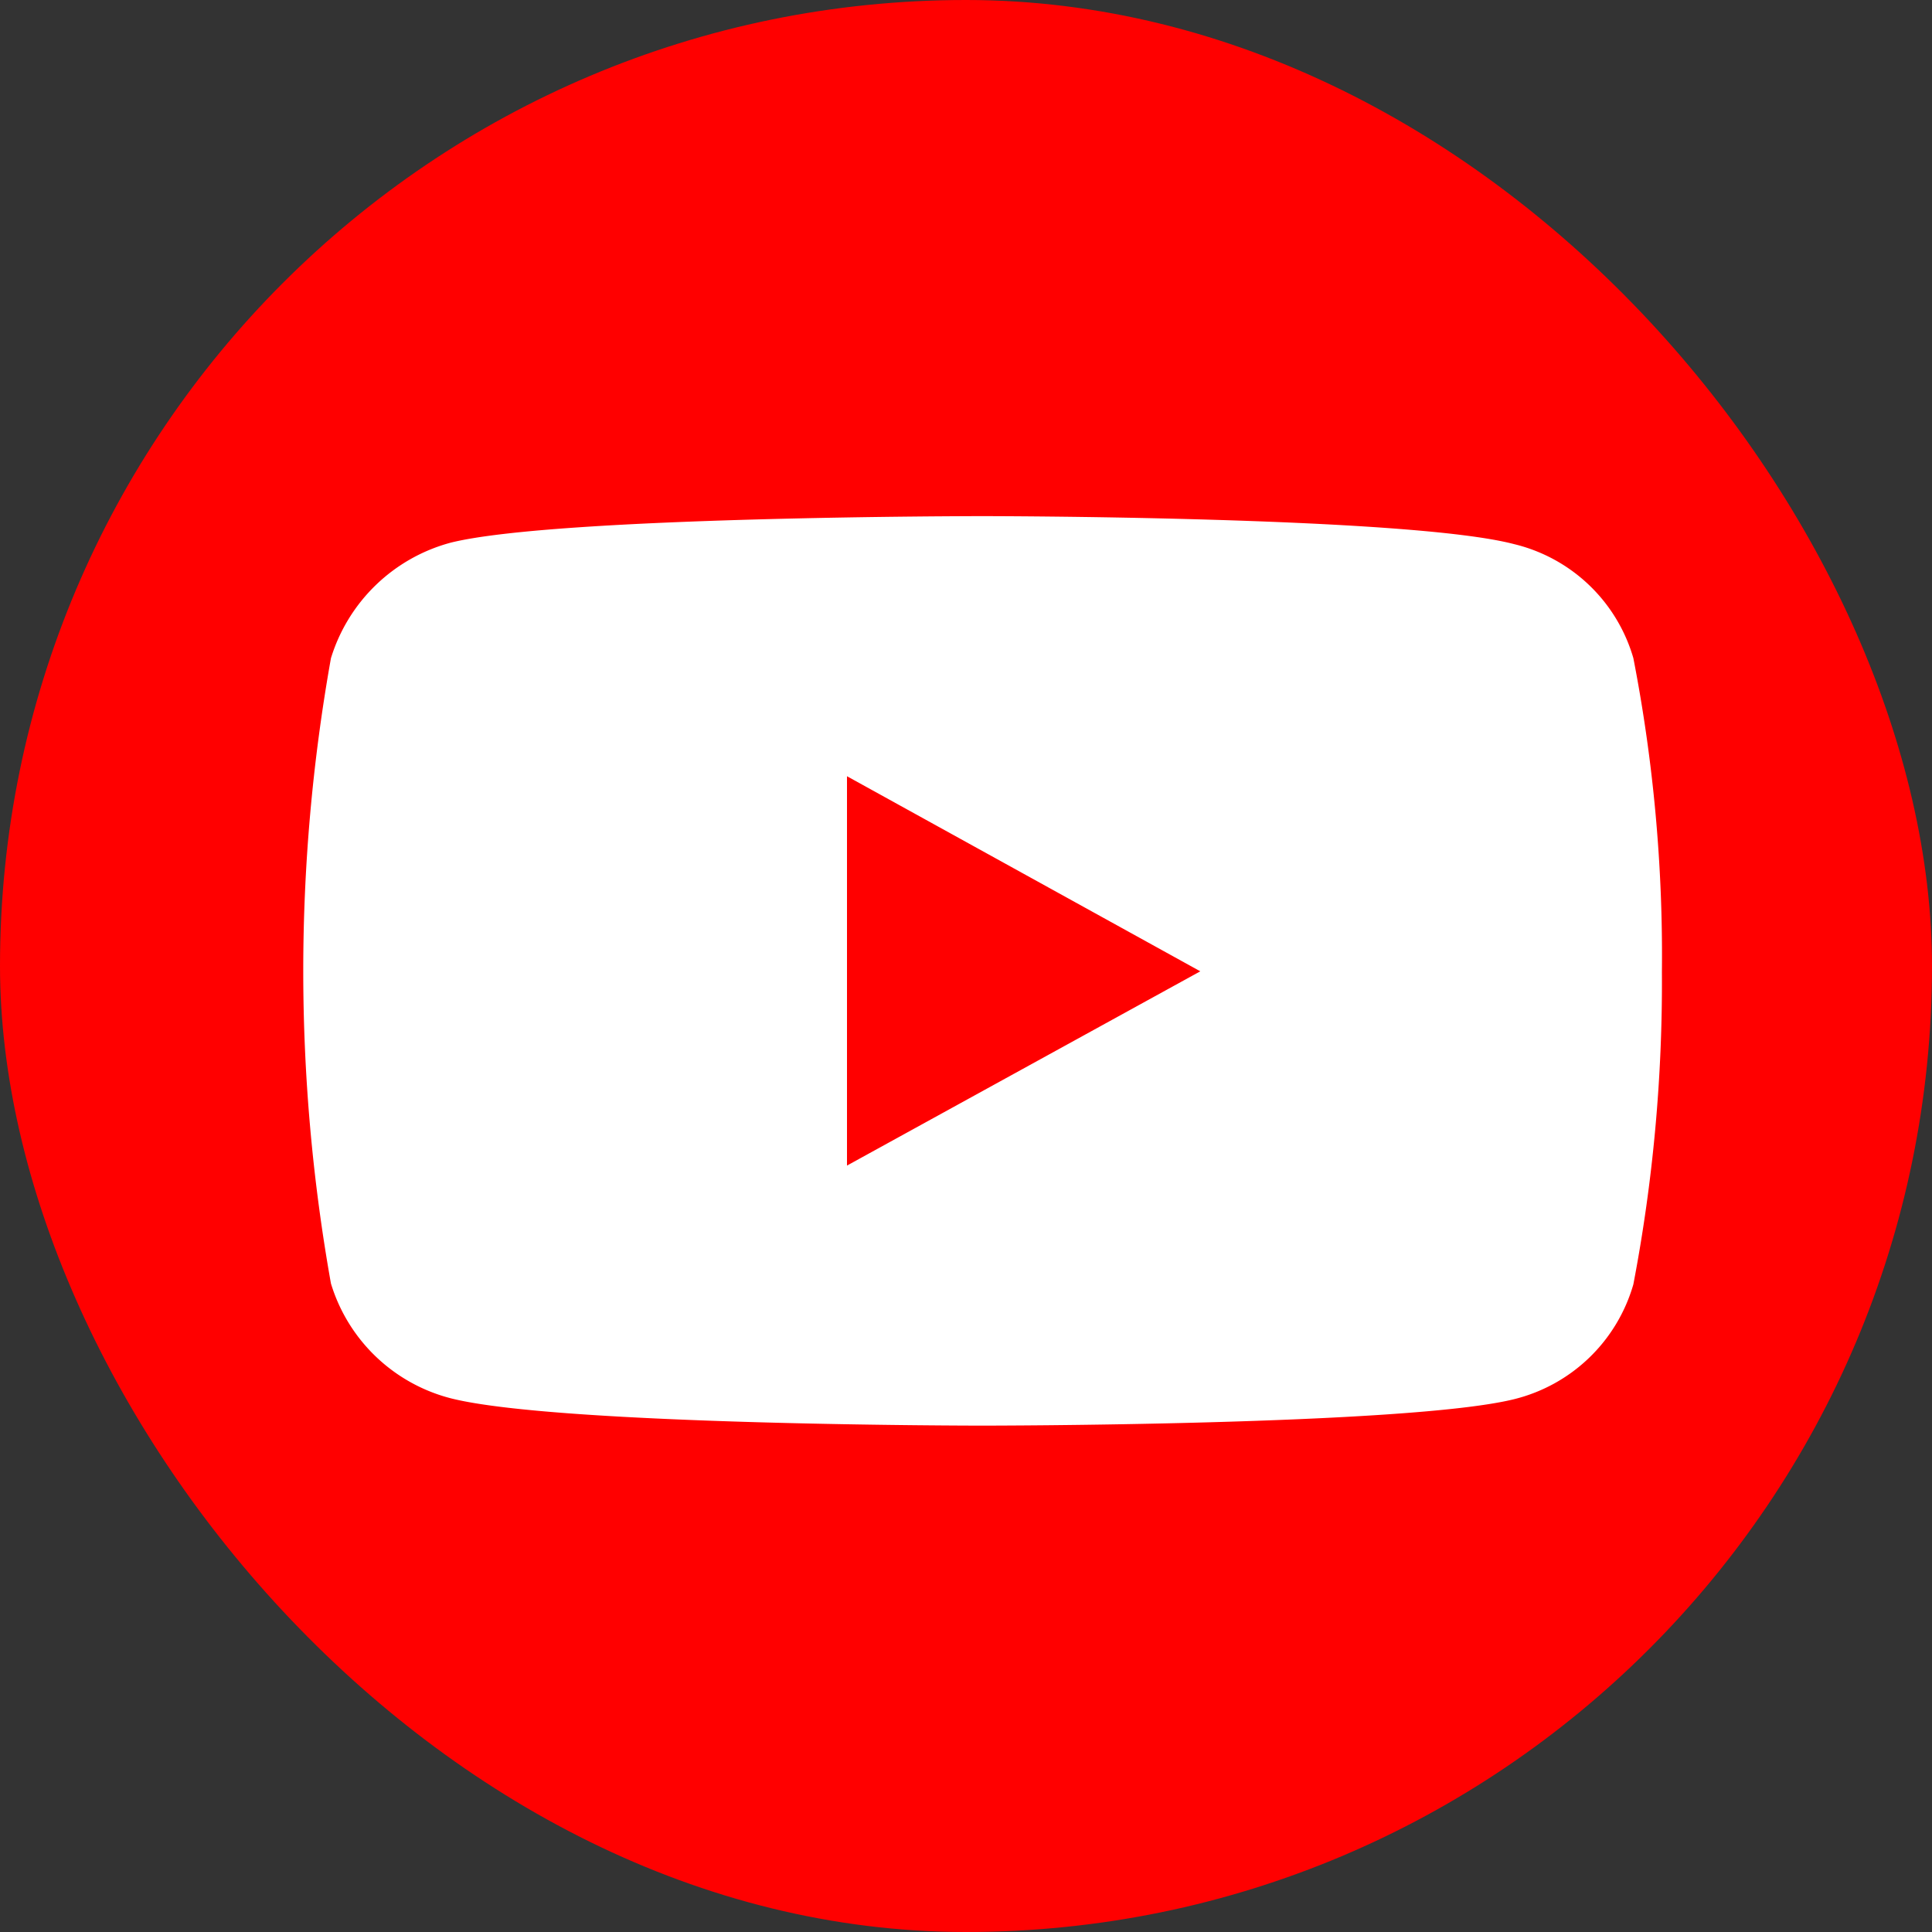
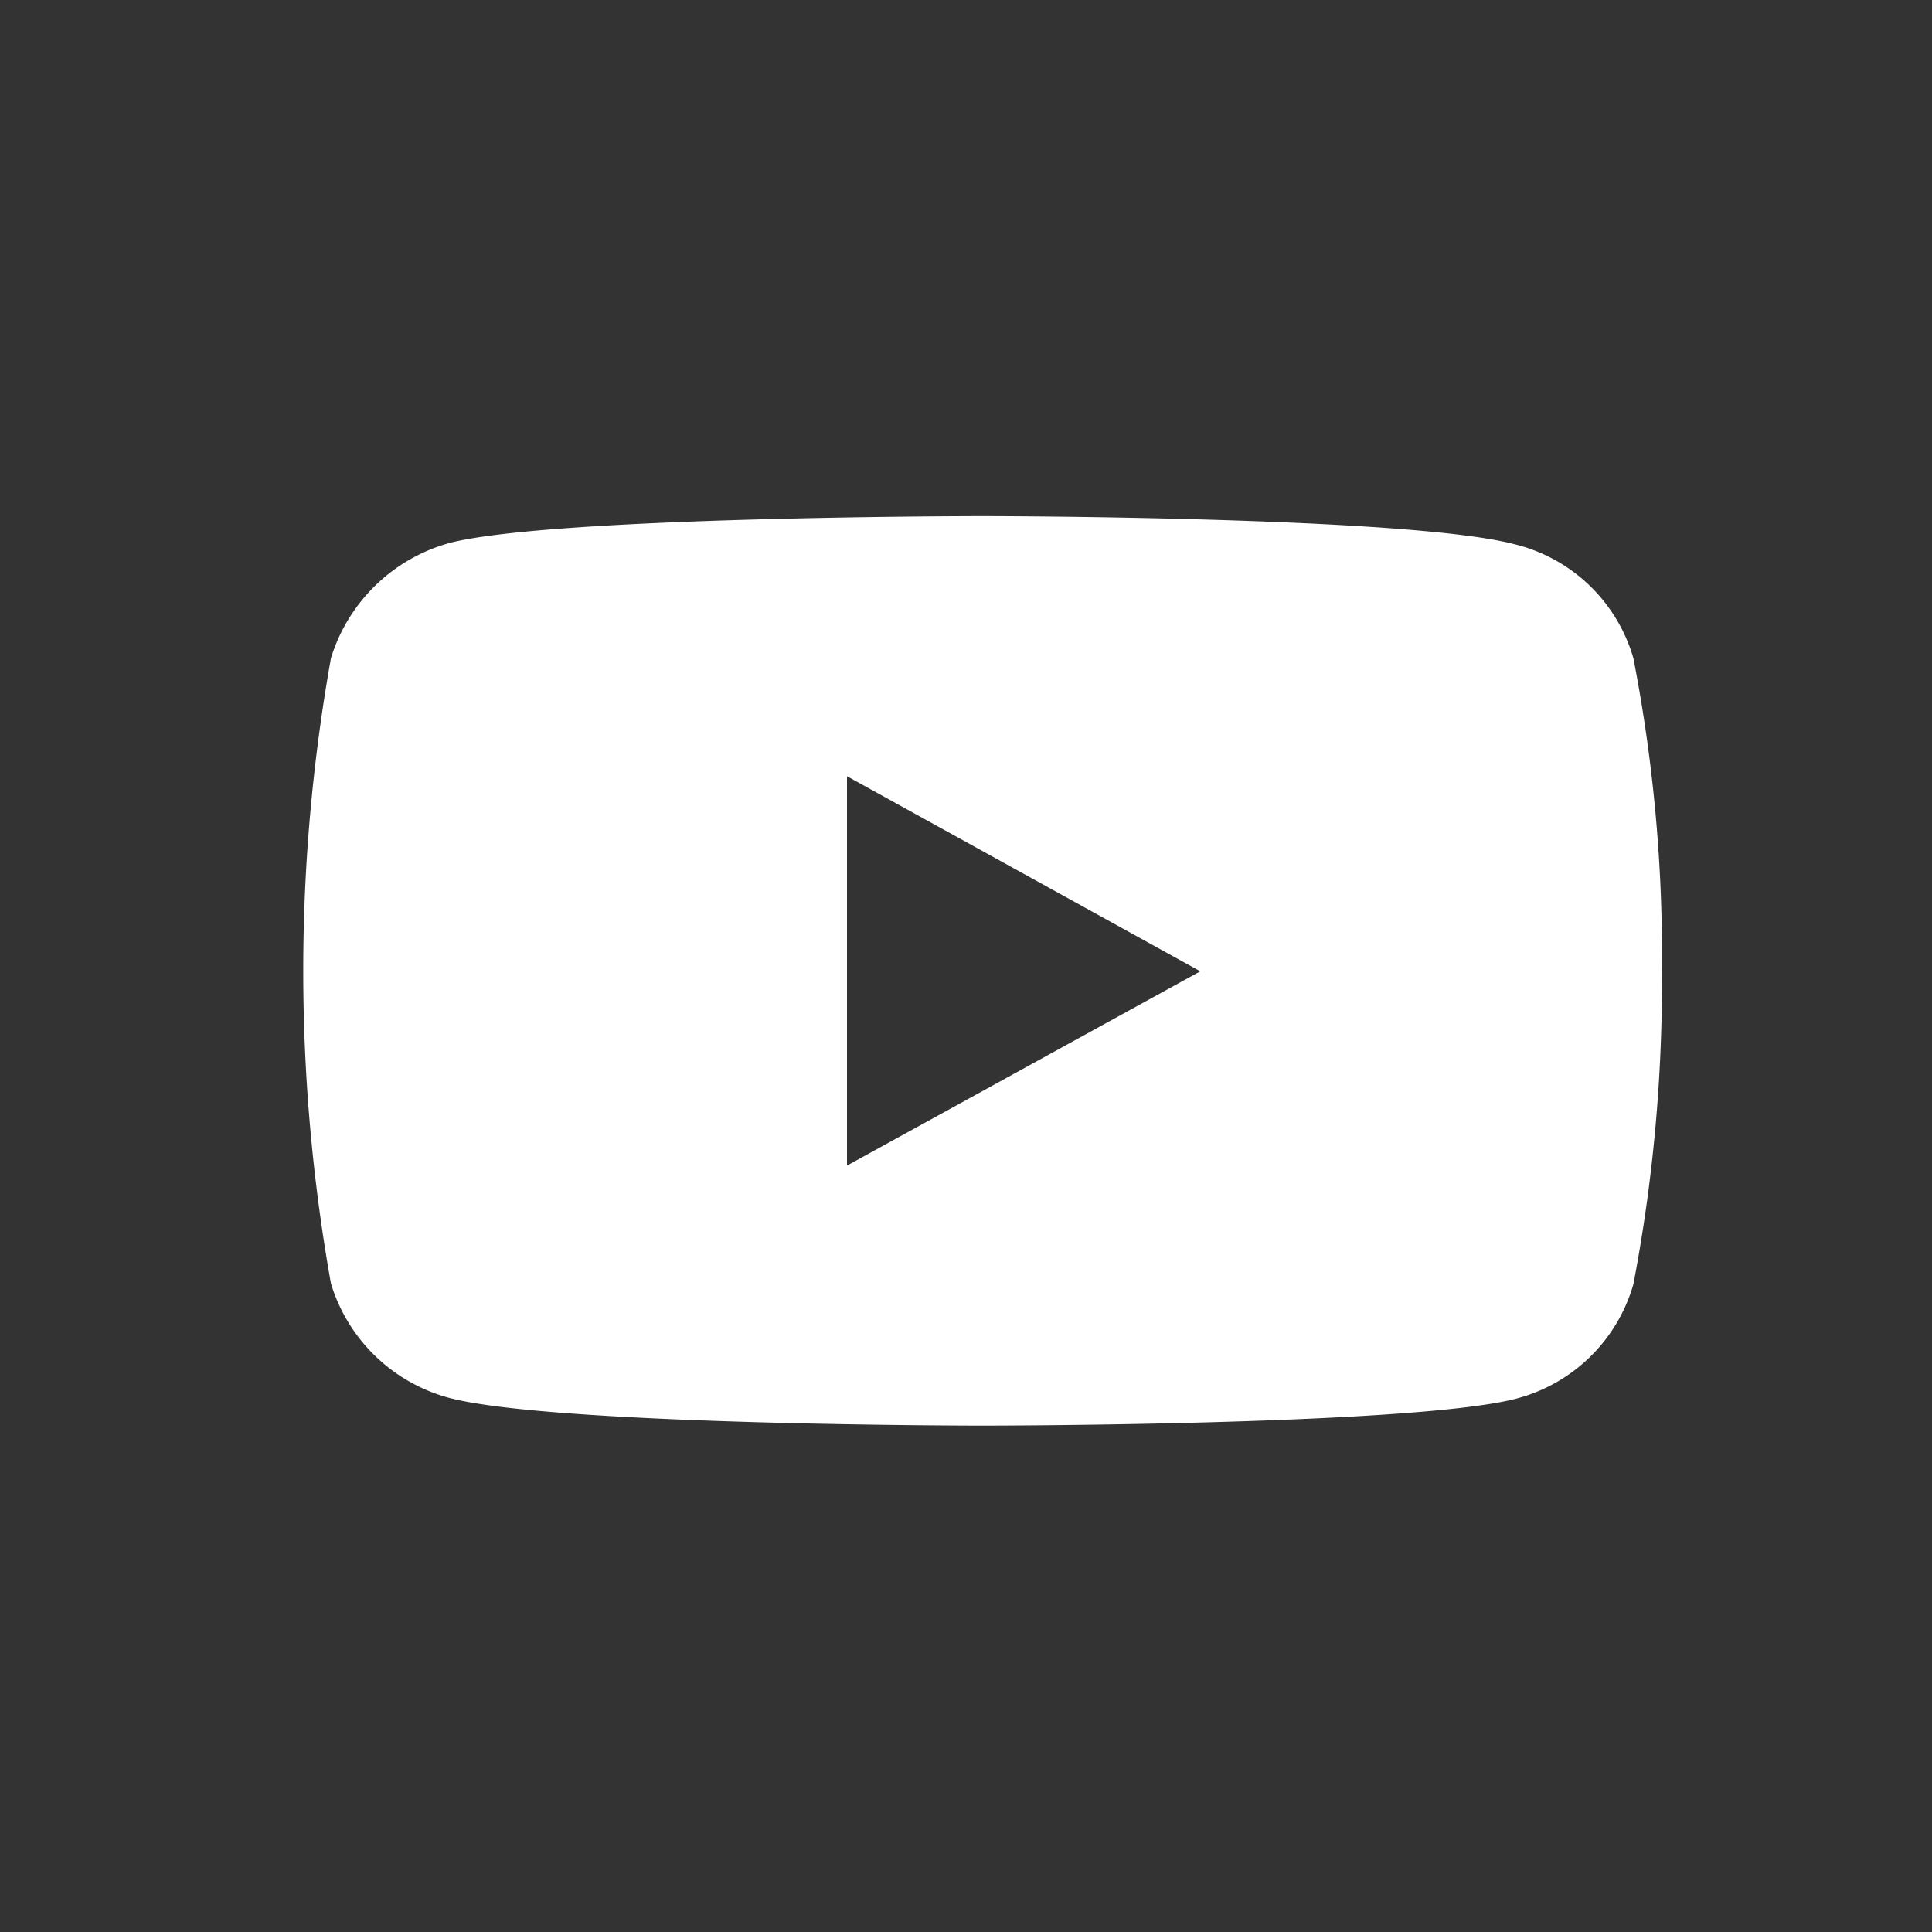
<svg xmlns="http://www.w3.org/2000/svg" width="40" height="40" viewBox="0 0 40 40">
  <rect x="0" y="0" width="40" height="40" fill="#333333" stroke="none" />
  <g id="YouTube_social_red_circle__2017_" data-name="YouTube_social_red_circle_(2017)" transform="translate(-0.289 -0.506)">
-     <rect id="矩形_4852" data-name="矩形 4852" width="40" height="40" rx="20" transform="translate(0.289 0.506)" fill="red" />
    <path id="路径_43194" data-name="路径 43194" d="M62.919,79.223s-8.791,0-11,.548a3.558,3.558,0,0,0-2.484,2.393,36.831,36.831,0,0,0,0,12.947,3.506,3.506,0,0,0,2.484,2.377c2.224.565,11,.565,11,.565s8.809,0,11.015-.548A3.422,3.422,0,0,0,76.4,95.128a33.252,33.252,0,0,0,.591-6.465,32.224,32.224,0,0,0-.591-6.5,3.4,3.4,0,0,0-2.467-2.36C71.728,79.223,62.919,79.223,62.919,79.223Zm-2.8,5.385,7.315,4.039-7.315,4.022Z" transform="translate(-42.294 -68.031)" fill="#fff" />
  </g>
</svg>